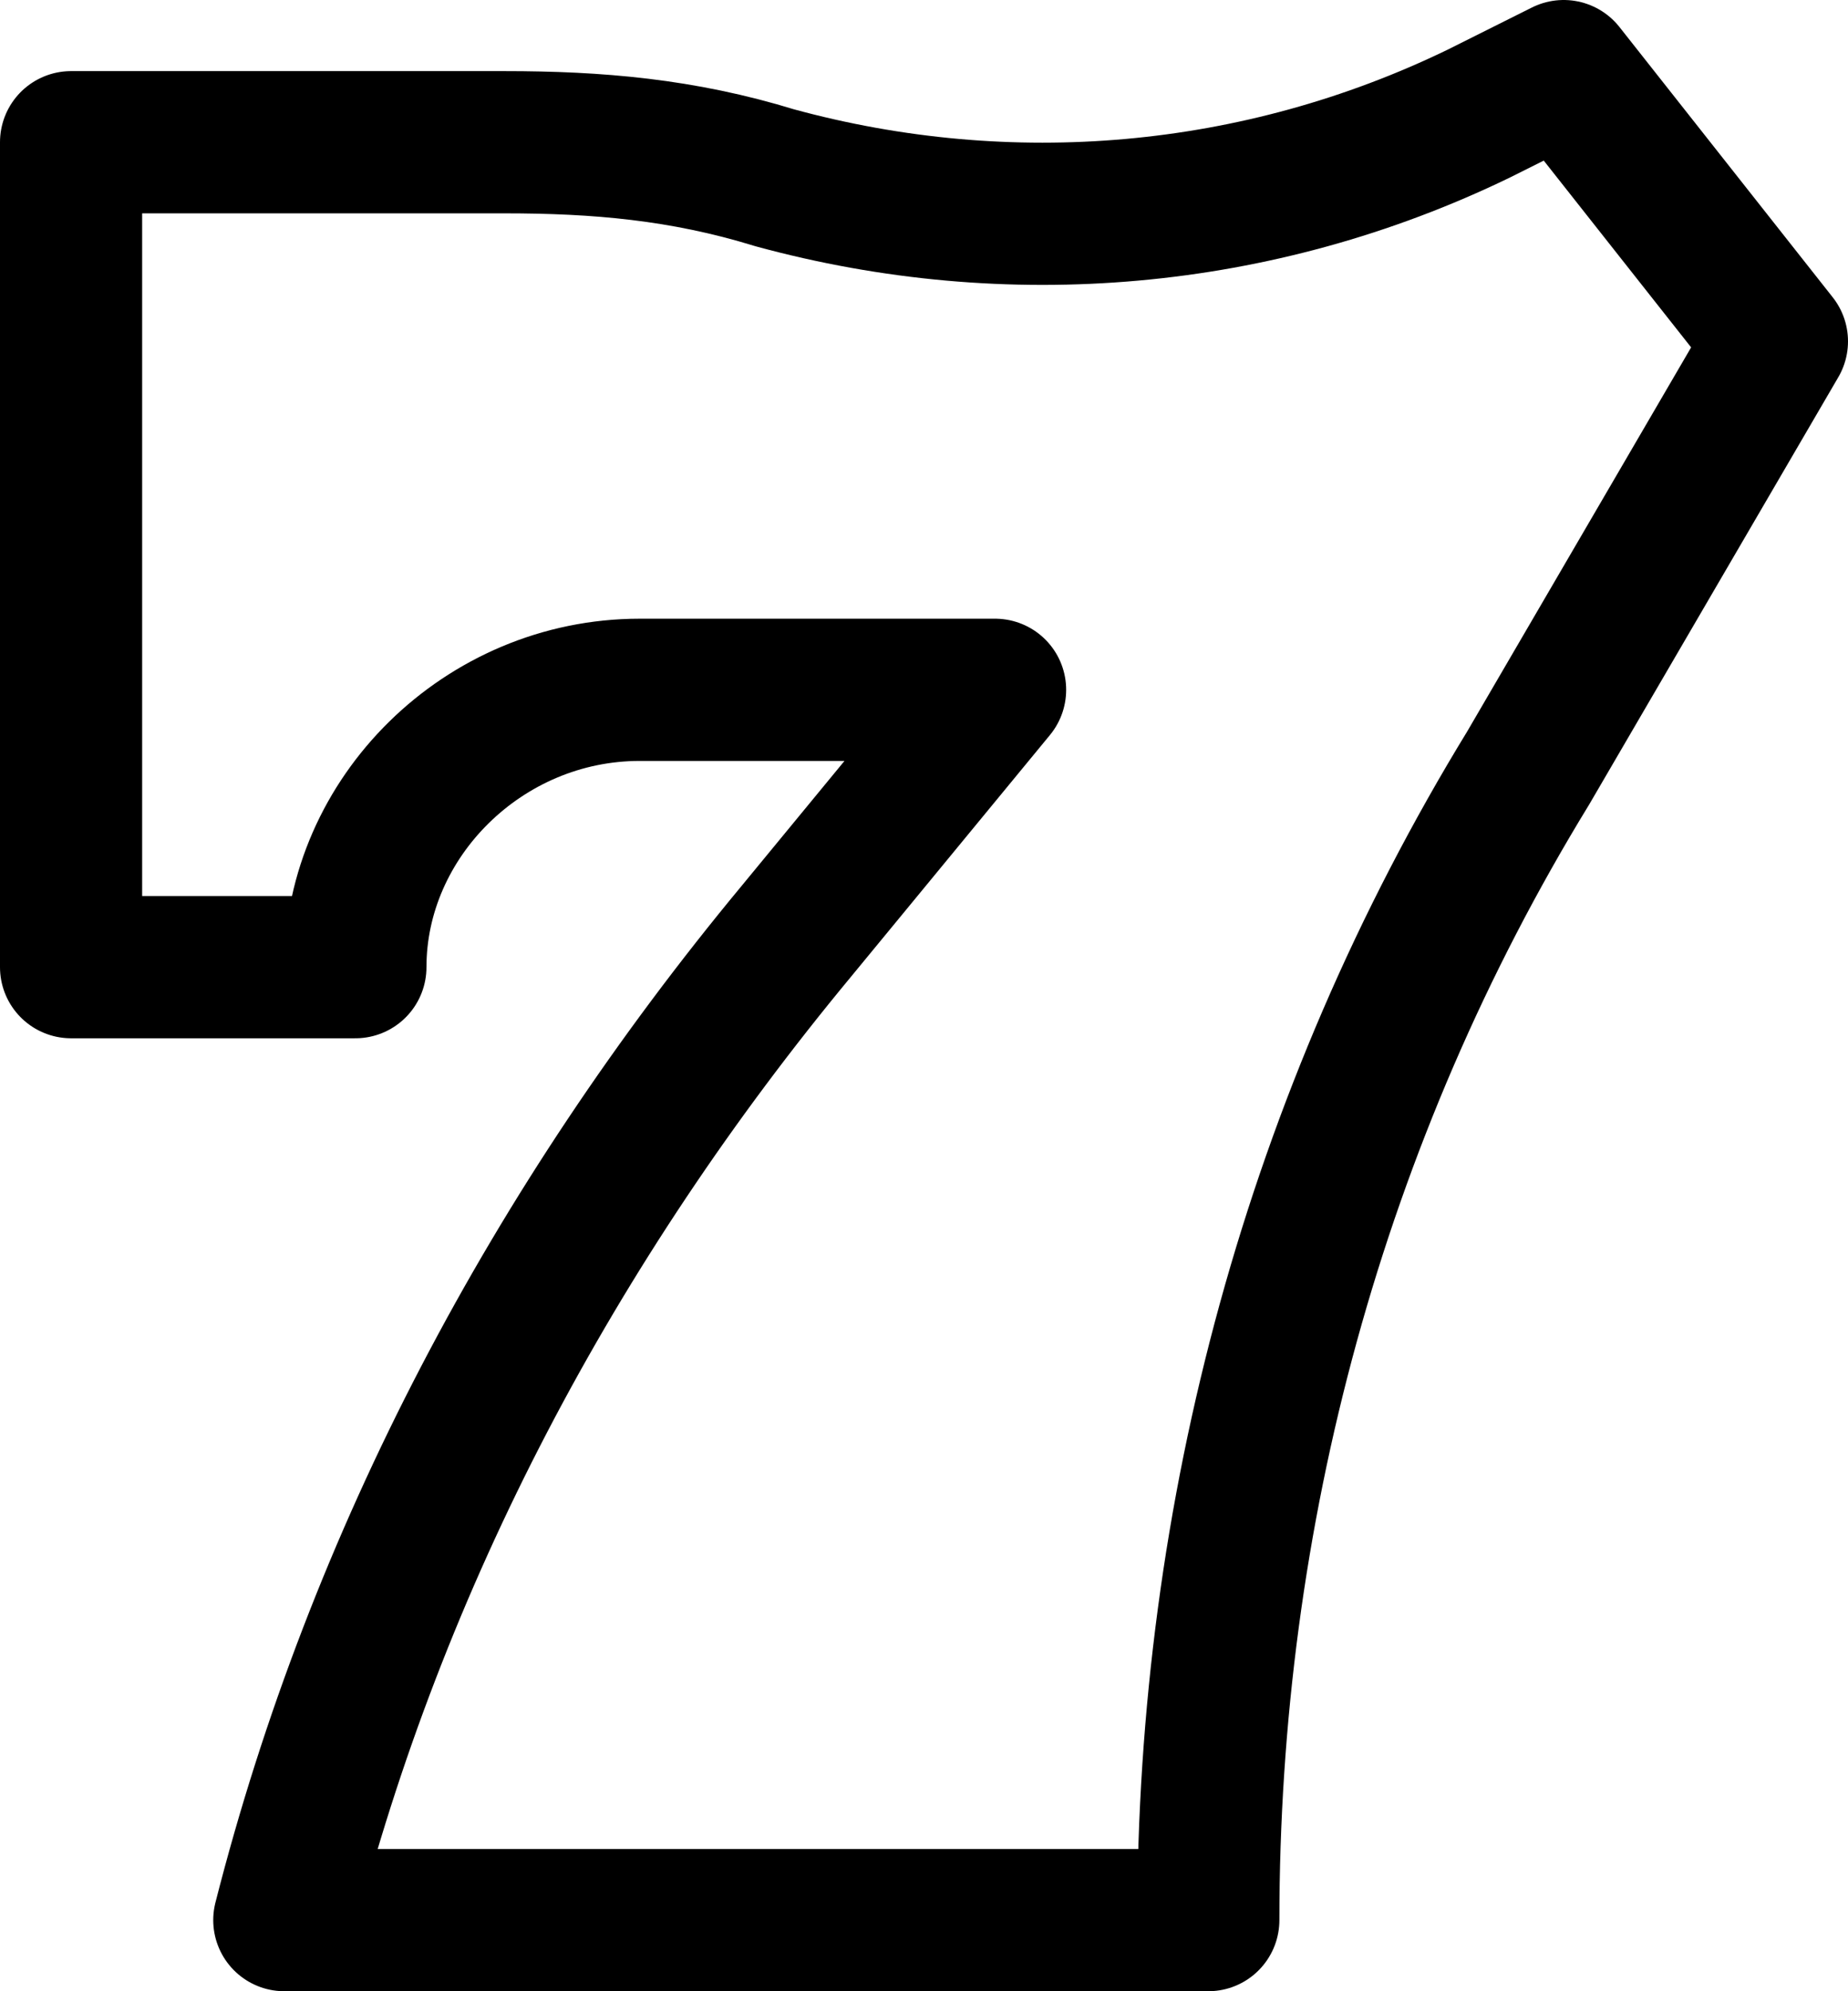
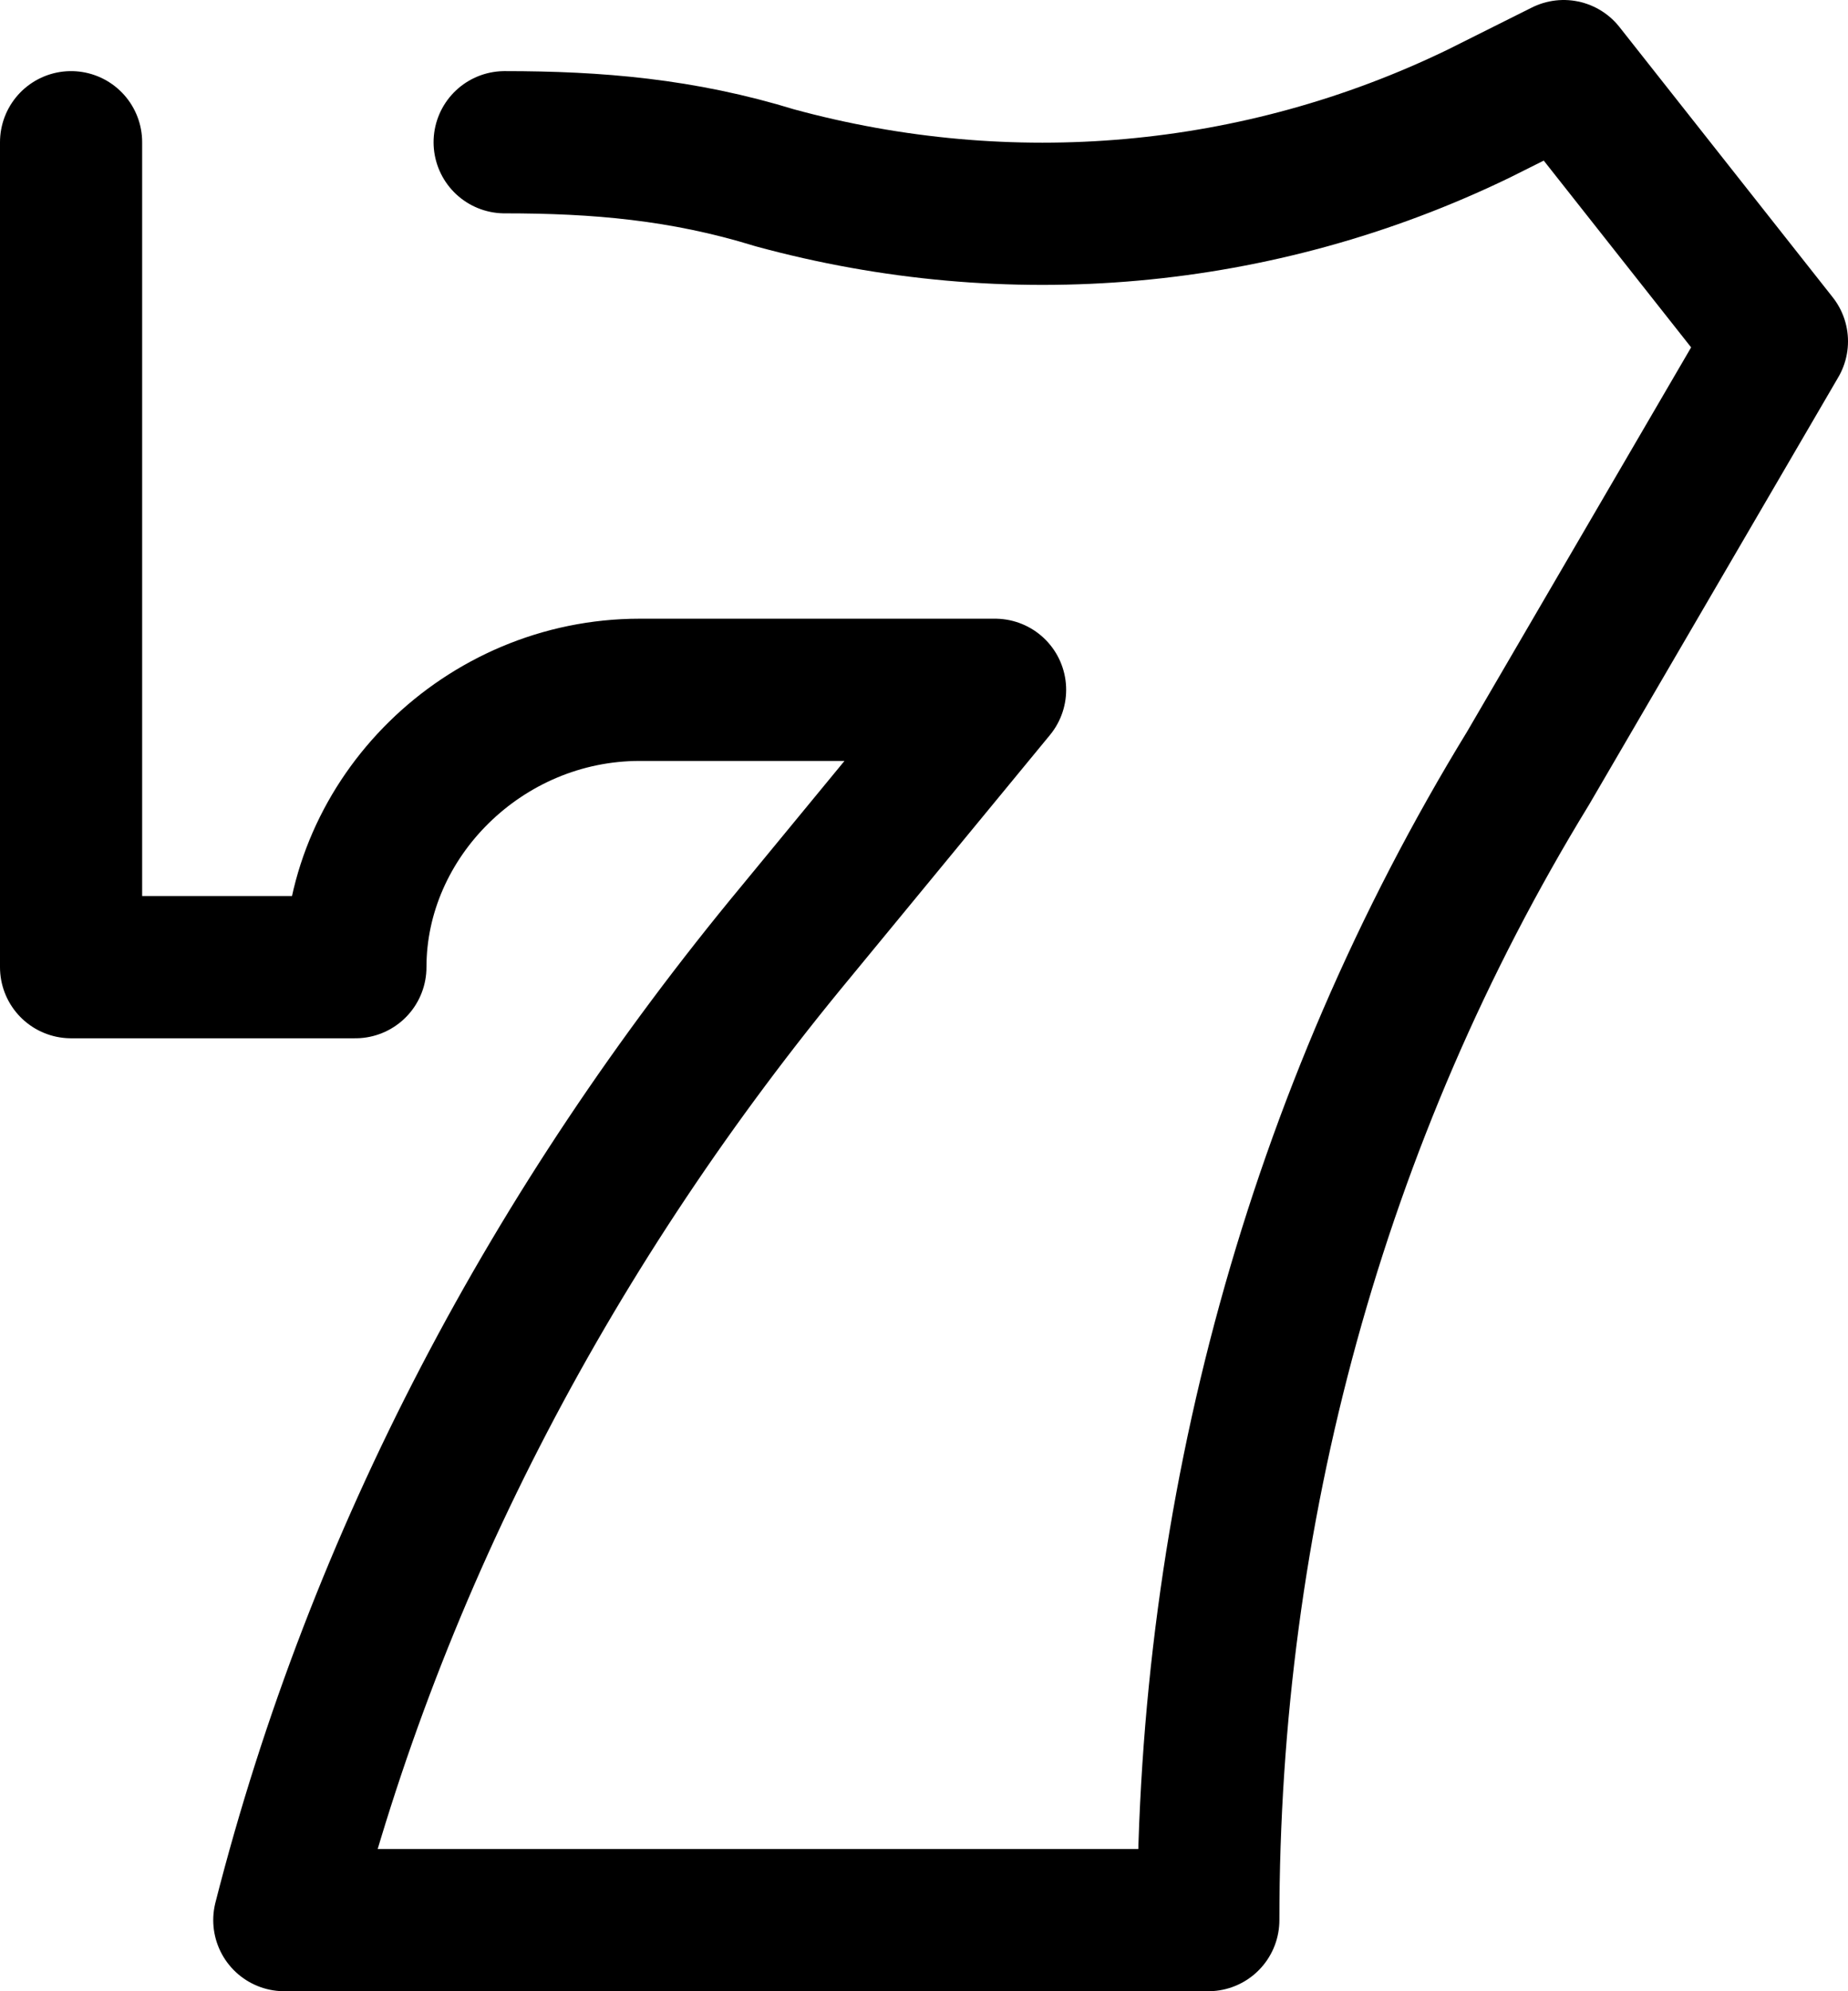
<svg xmlns="http://www.w3.org/2000/svg" viewBox="4 2 26 28">
-   <path d="m5 4v11.6h4c0-2.1 1.8-3.9 4-3.9h5l-2.8 3.4c-3.4 4.1-5.9 8.8-7.2 13.9h13c0-5.7 1.5-11.3 4.5-16.2l3.5-6-3-3.8-1.2.6c-3.1 1.5-6.6 1.8-9.9.9-1.3-.4-2.5-.5-3.8-.5z" style="fill:none;stroke:#000;stroke-width:2;stroke-linecap:round;stroke-linejoin:round;stroke-miterlimit:10" />
+   <path d="m5 4v11.6h4c0-2.1 1.8-3.9 4-3.9h5l-2.8 3.4c-3.4 4.1-5.9 8.8-7.2 13.9h13c0-5.7 1.5-11.3 4.5-16.2l3.5-6-3-3.8-1.2.6c-3.1 1.5-6.6 1.8-9.9.9-1.3-.4-2.5-.5-3.8-.5" style="fill:none;stroke:#000;stroke-width:2;stroke-linecap:round;stroke-linejoin:round;stroke-miterlimit:10" />
</svg>